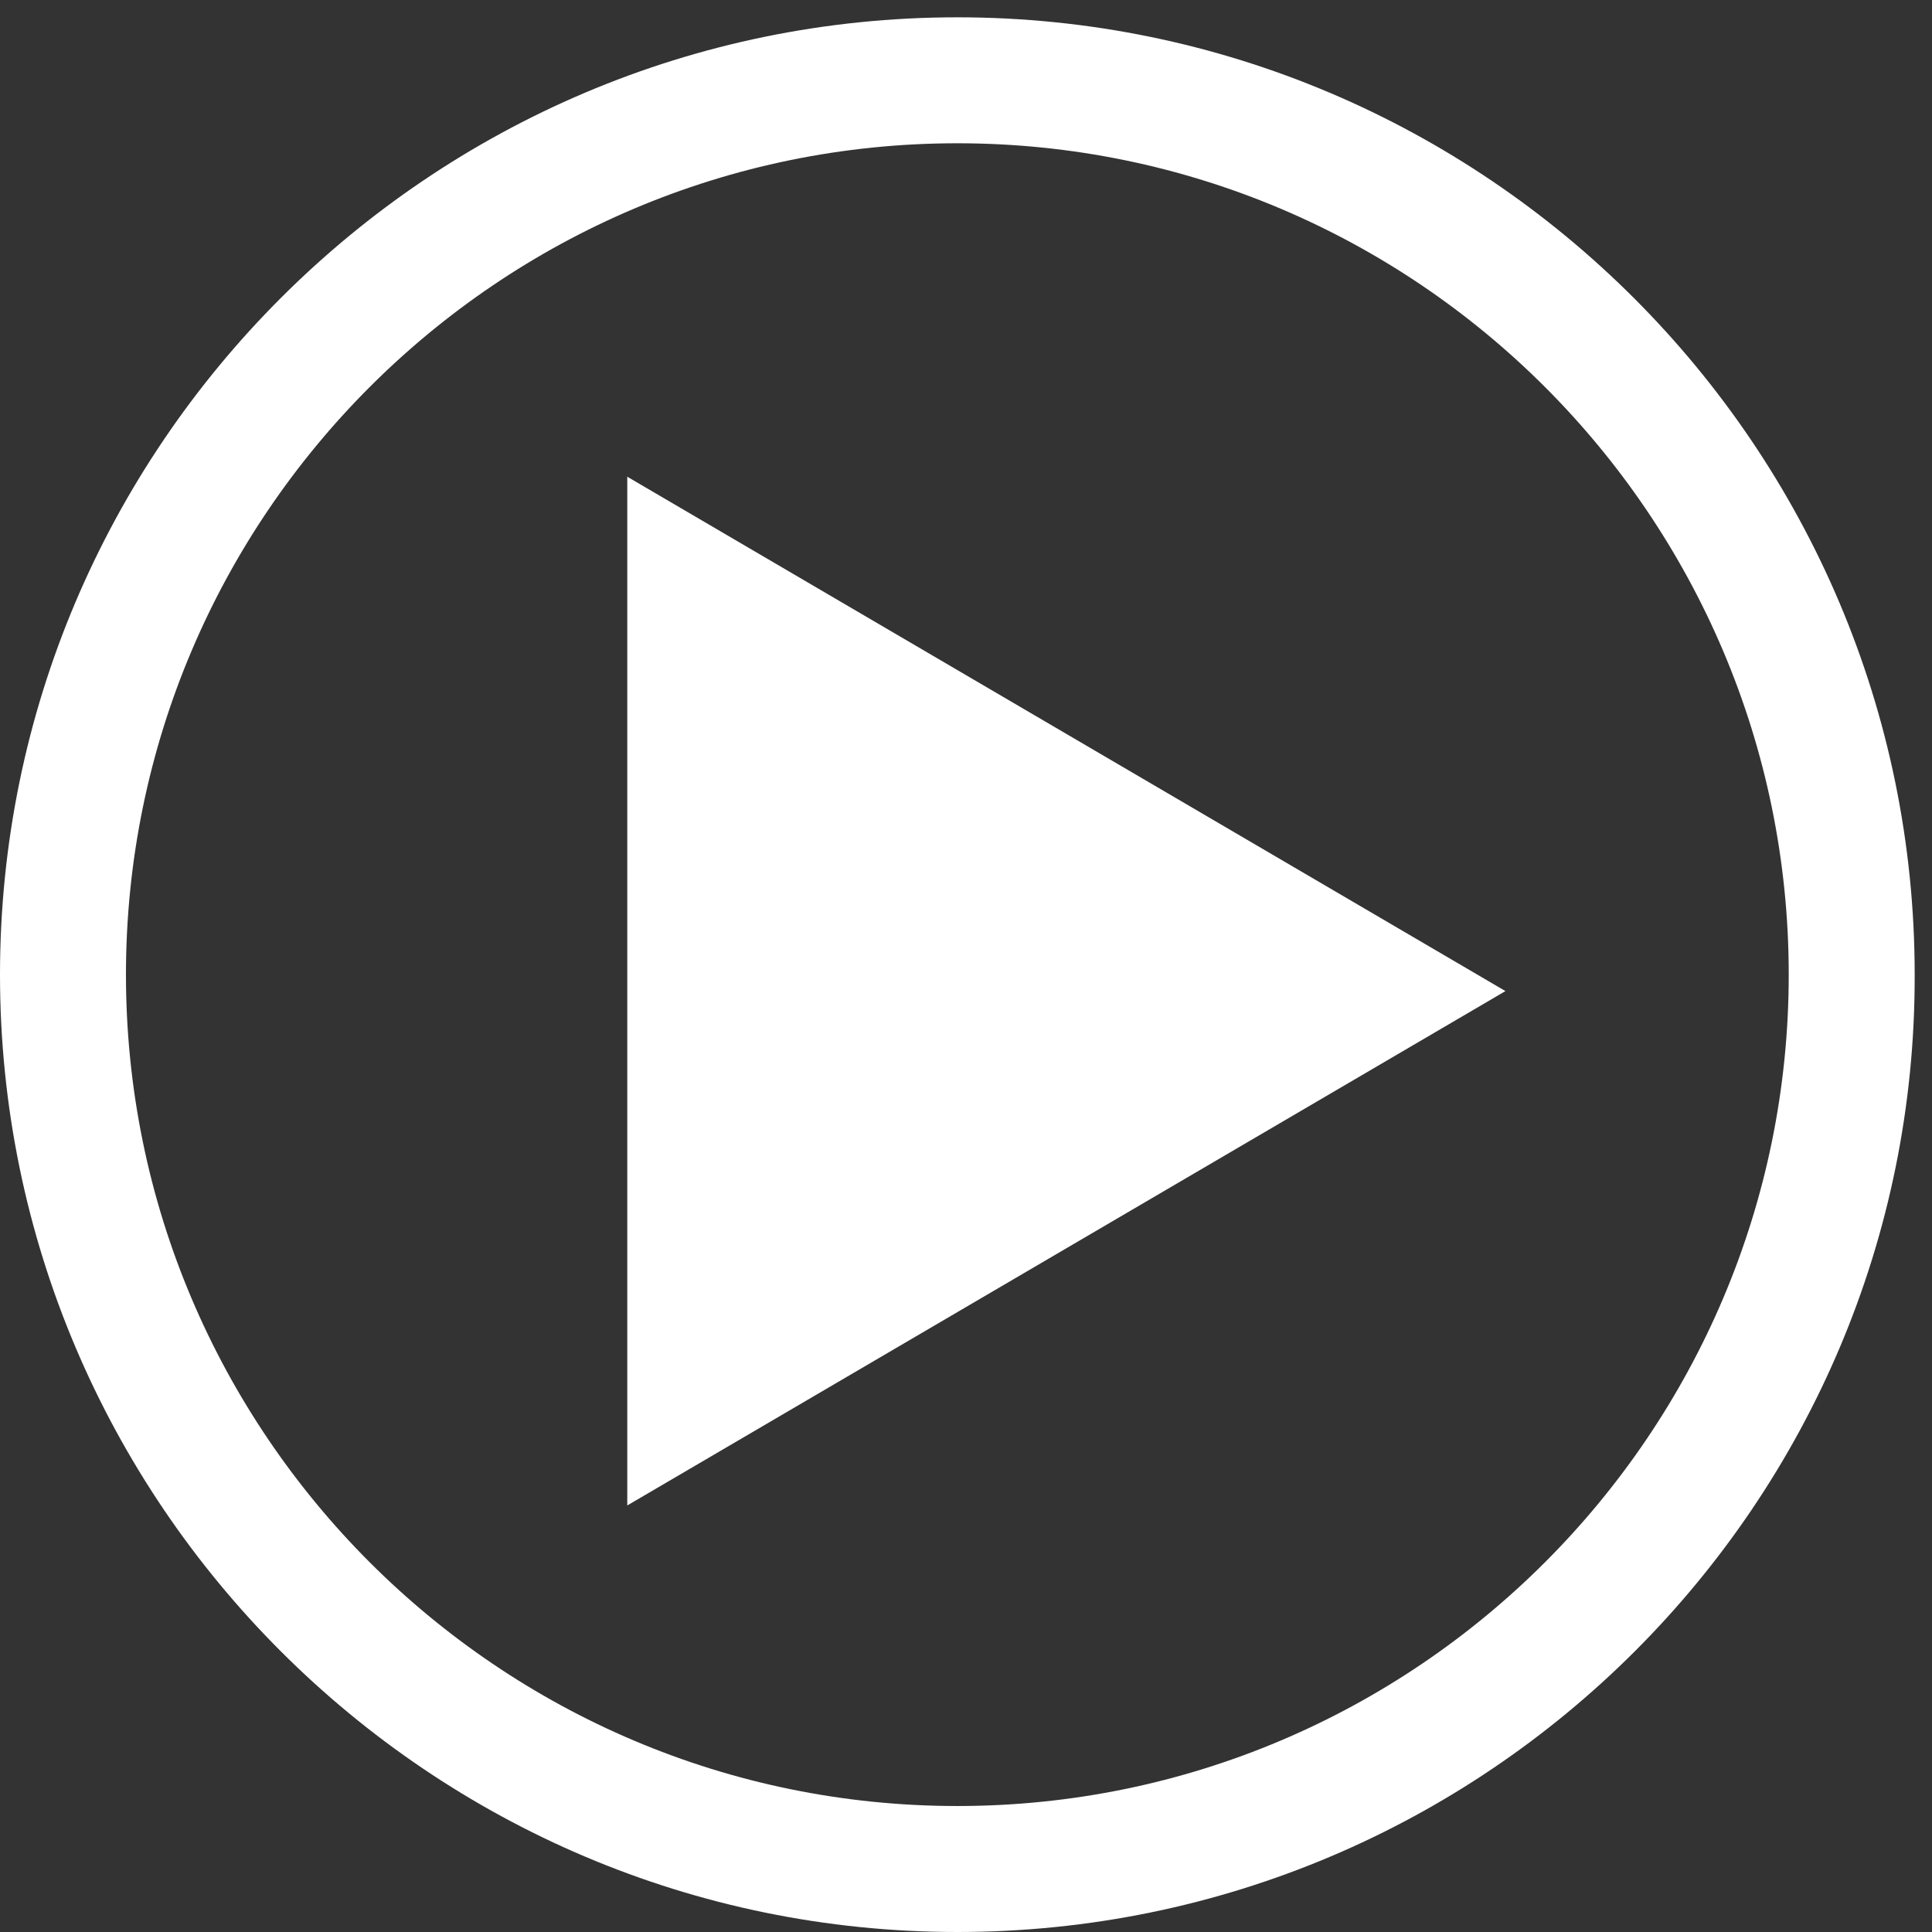
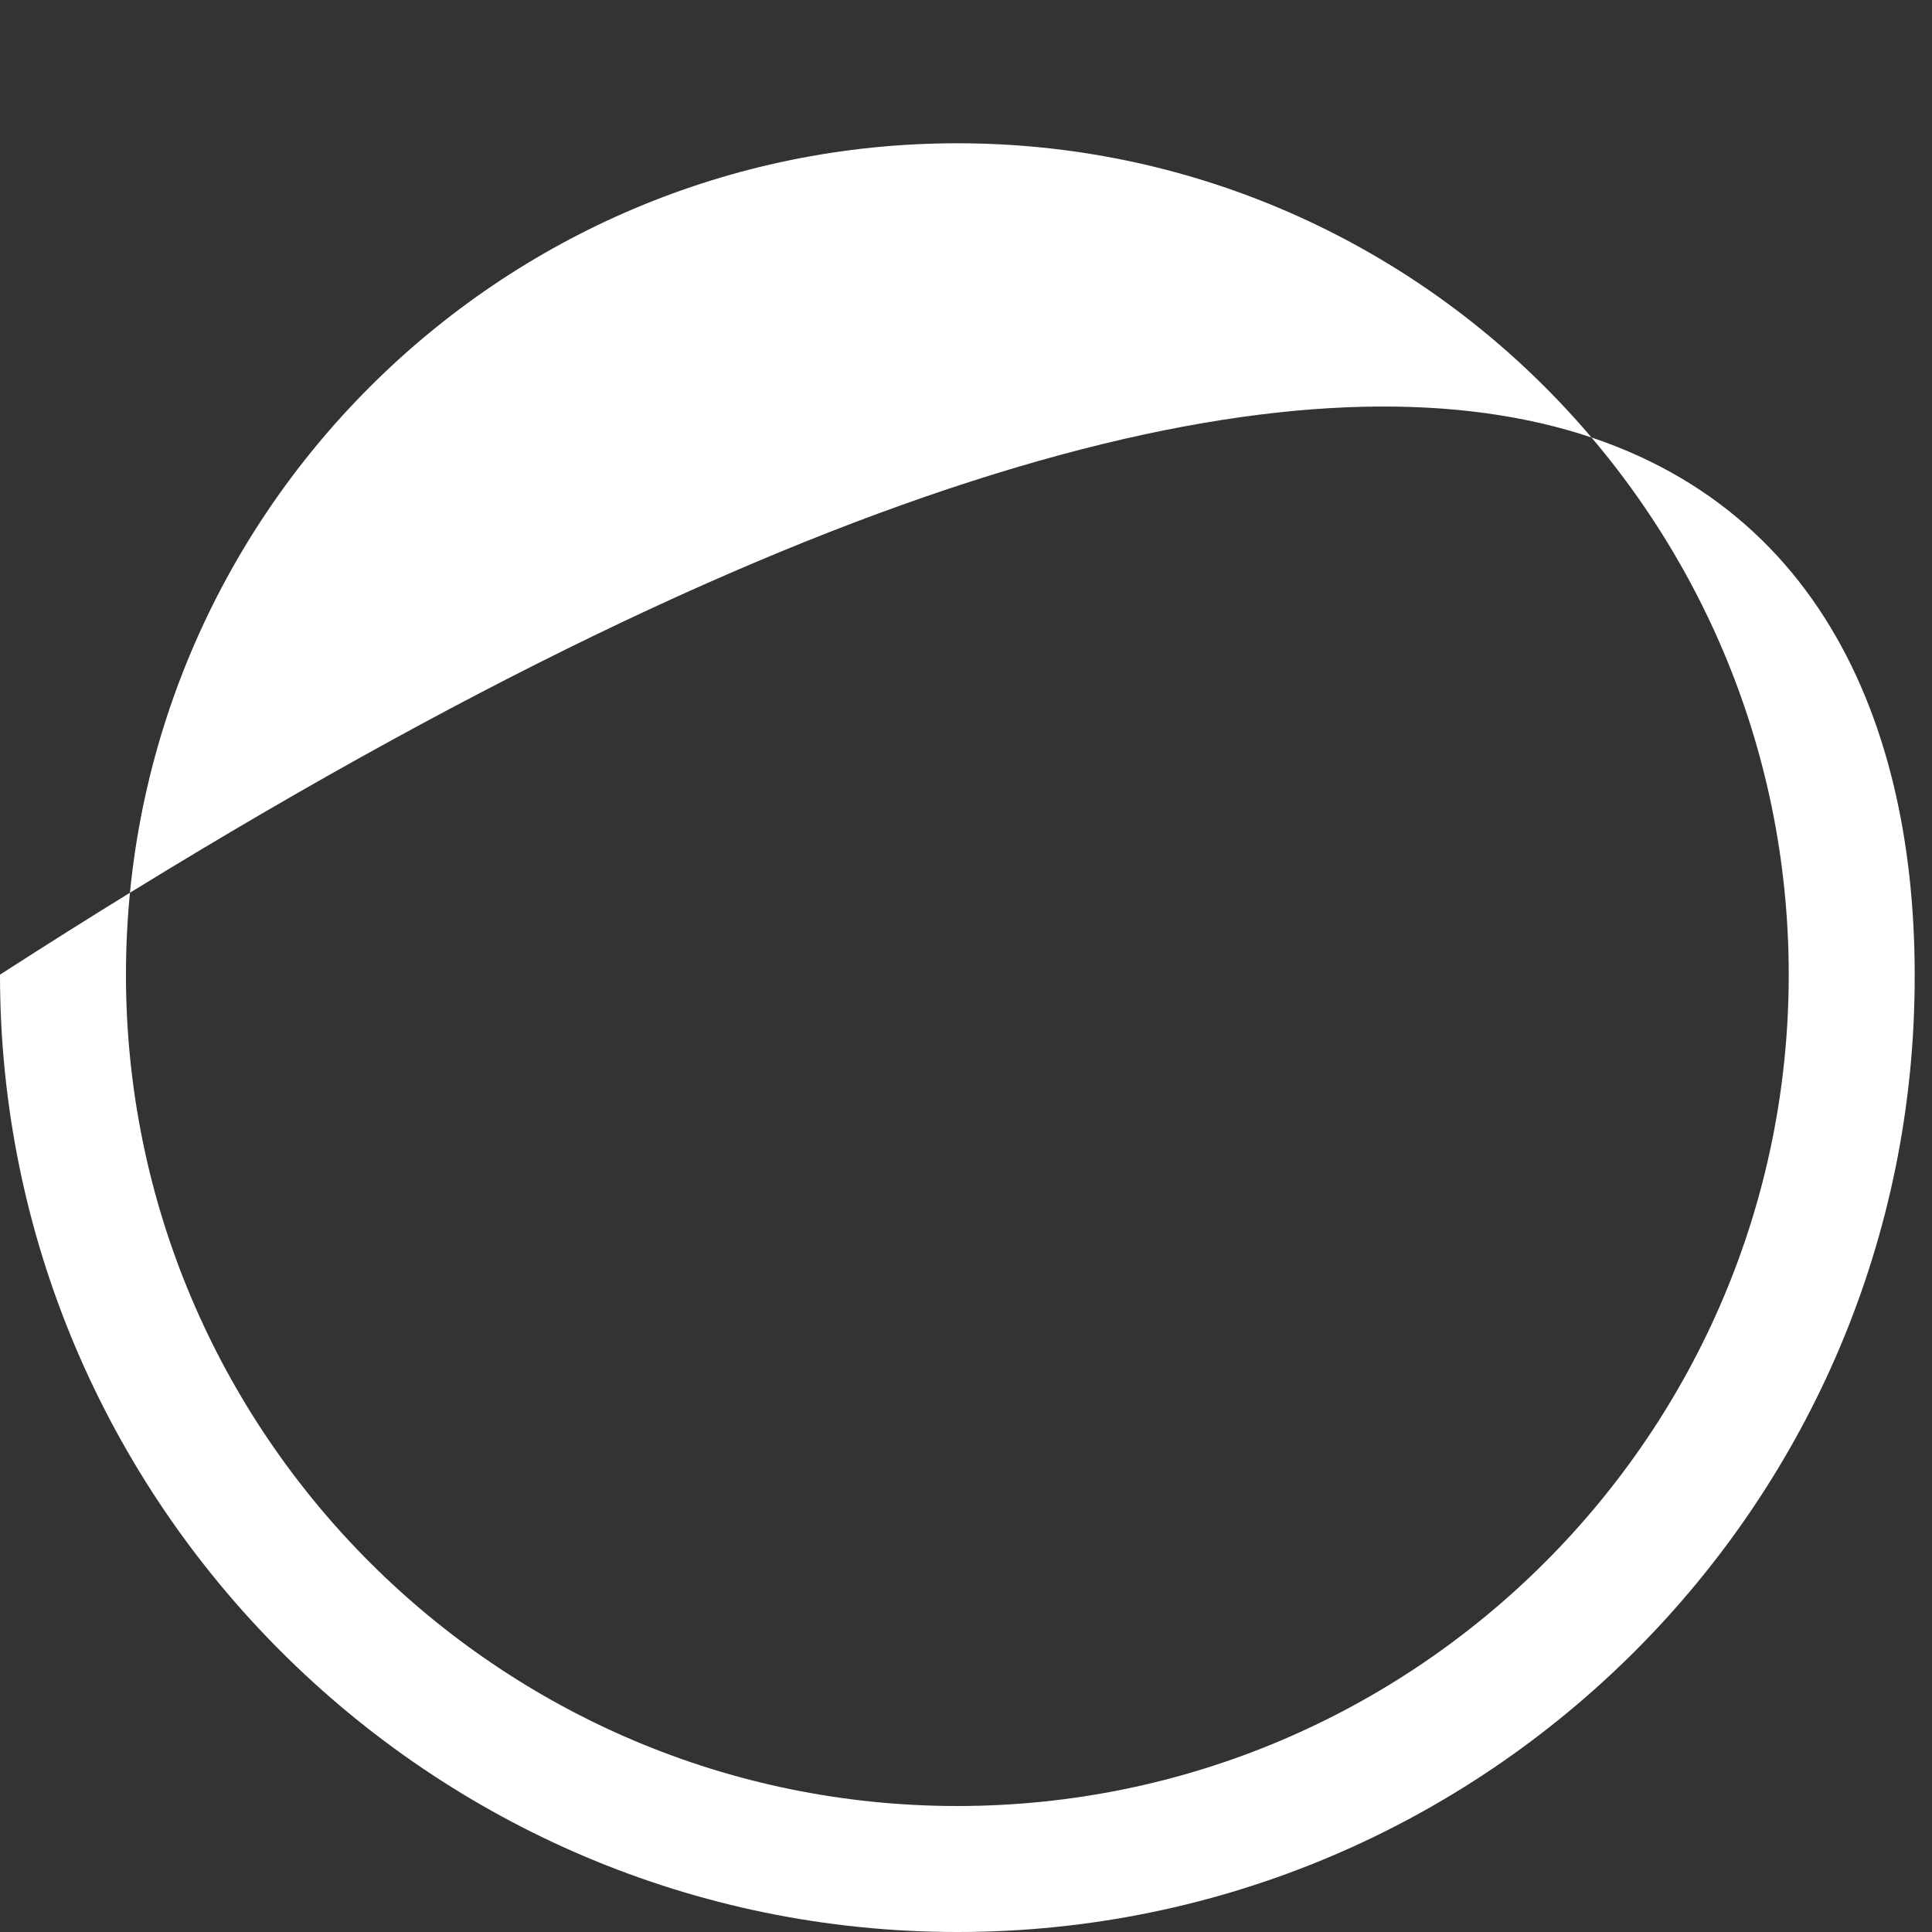
<svg xmlns="http://www.w3.org/2000/svg" xmlns:ns1="http://www.bohemiancoding.com/sketch/ns" width="77px" height="77px" viewBox="0 0 77 77" version="1.1">
  <rect x="0" y="0" width="77" height="77" fill="#333333" stroke="none" />
  <title>Play Button</title>
  <desc>Created with Sketch.</desc>
  <defs />
  <g id="Page-1" stroke="none" stroke-width="1" fill="none" fill-rule="evenodd" ns1:type="MSPage">
    <g id="Music-Player" ns1:type="MSArtboardGroup" transform="translate(-262, -131)" fill="#FFFFFF">
      <g id="MUSICPLAYER-Copy" ns1:type="MSLayerGroup" transform="translate(50, 116)">
        <g id="Play-Button" transform="translate(212, 15)" ns1:type="MSShapeGroup">
-           <path d="M25,60 L25,19 L60,39.5 L25,60 Z" id="Play" />
-           <path d="M38.155,5.71 C19.881,5.71 5.02,20.57 5.02,38.845 C5.02,57.119 19.881,71.979 38.155,71.979 C56.429,71.979 71.29,57.119 71.29,38.845 C71.29,20.57 56.429,5.71 38.155,5.71 M38.155,77 C17.12,77 0,59.88 0,38.845 C0,17.809 17.12,0.69 38.155,0.69 C59.19,0.69 76.31,17.809 76.31,38.845 C76.36,59.88 59.241,77 38.155,77" id="Fill-1" />
+           <path d="M38.155,5.71 C19.881,5.71 5.02,20.57 5.02,38.845 C5.02,57.119 19.881,71.979 38.155,71.979 C56.429,71.979 71.29,57.119 71.29,38.845 C71.29,20.57 56.429,5.71 38.155,5.71 M38.155,77 C17.12,77 0,59.88 0,38.845 C59.19,0.69 76.31,17.809 76.31,38.845 C76.36,59.88 59.241,77 38.155,77" id="Fill-1" />
        </g>
      </g>
    </g>
  </g>
</svg>